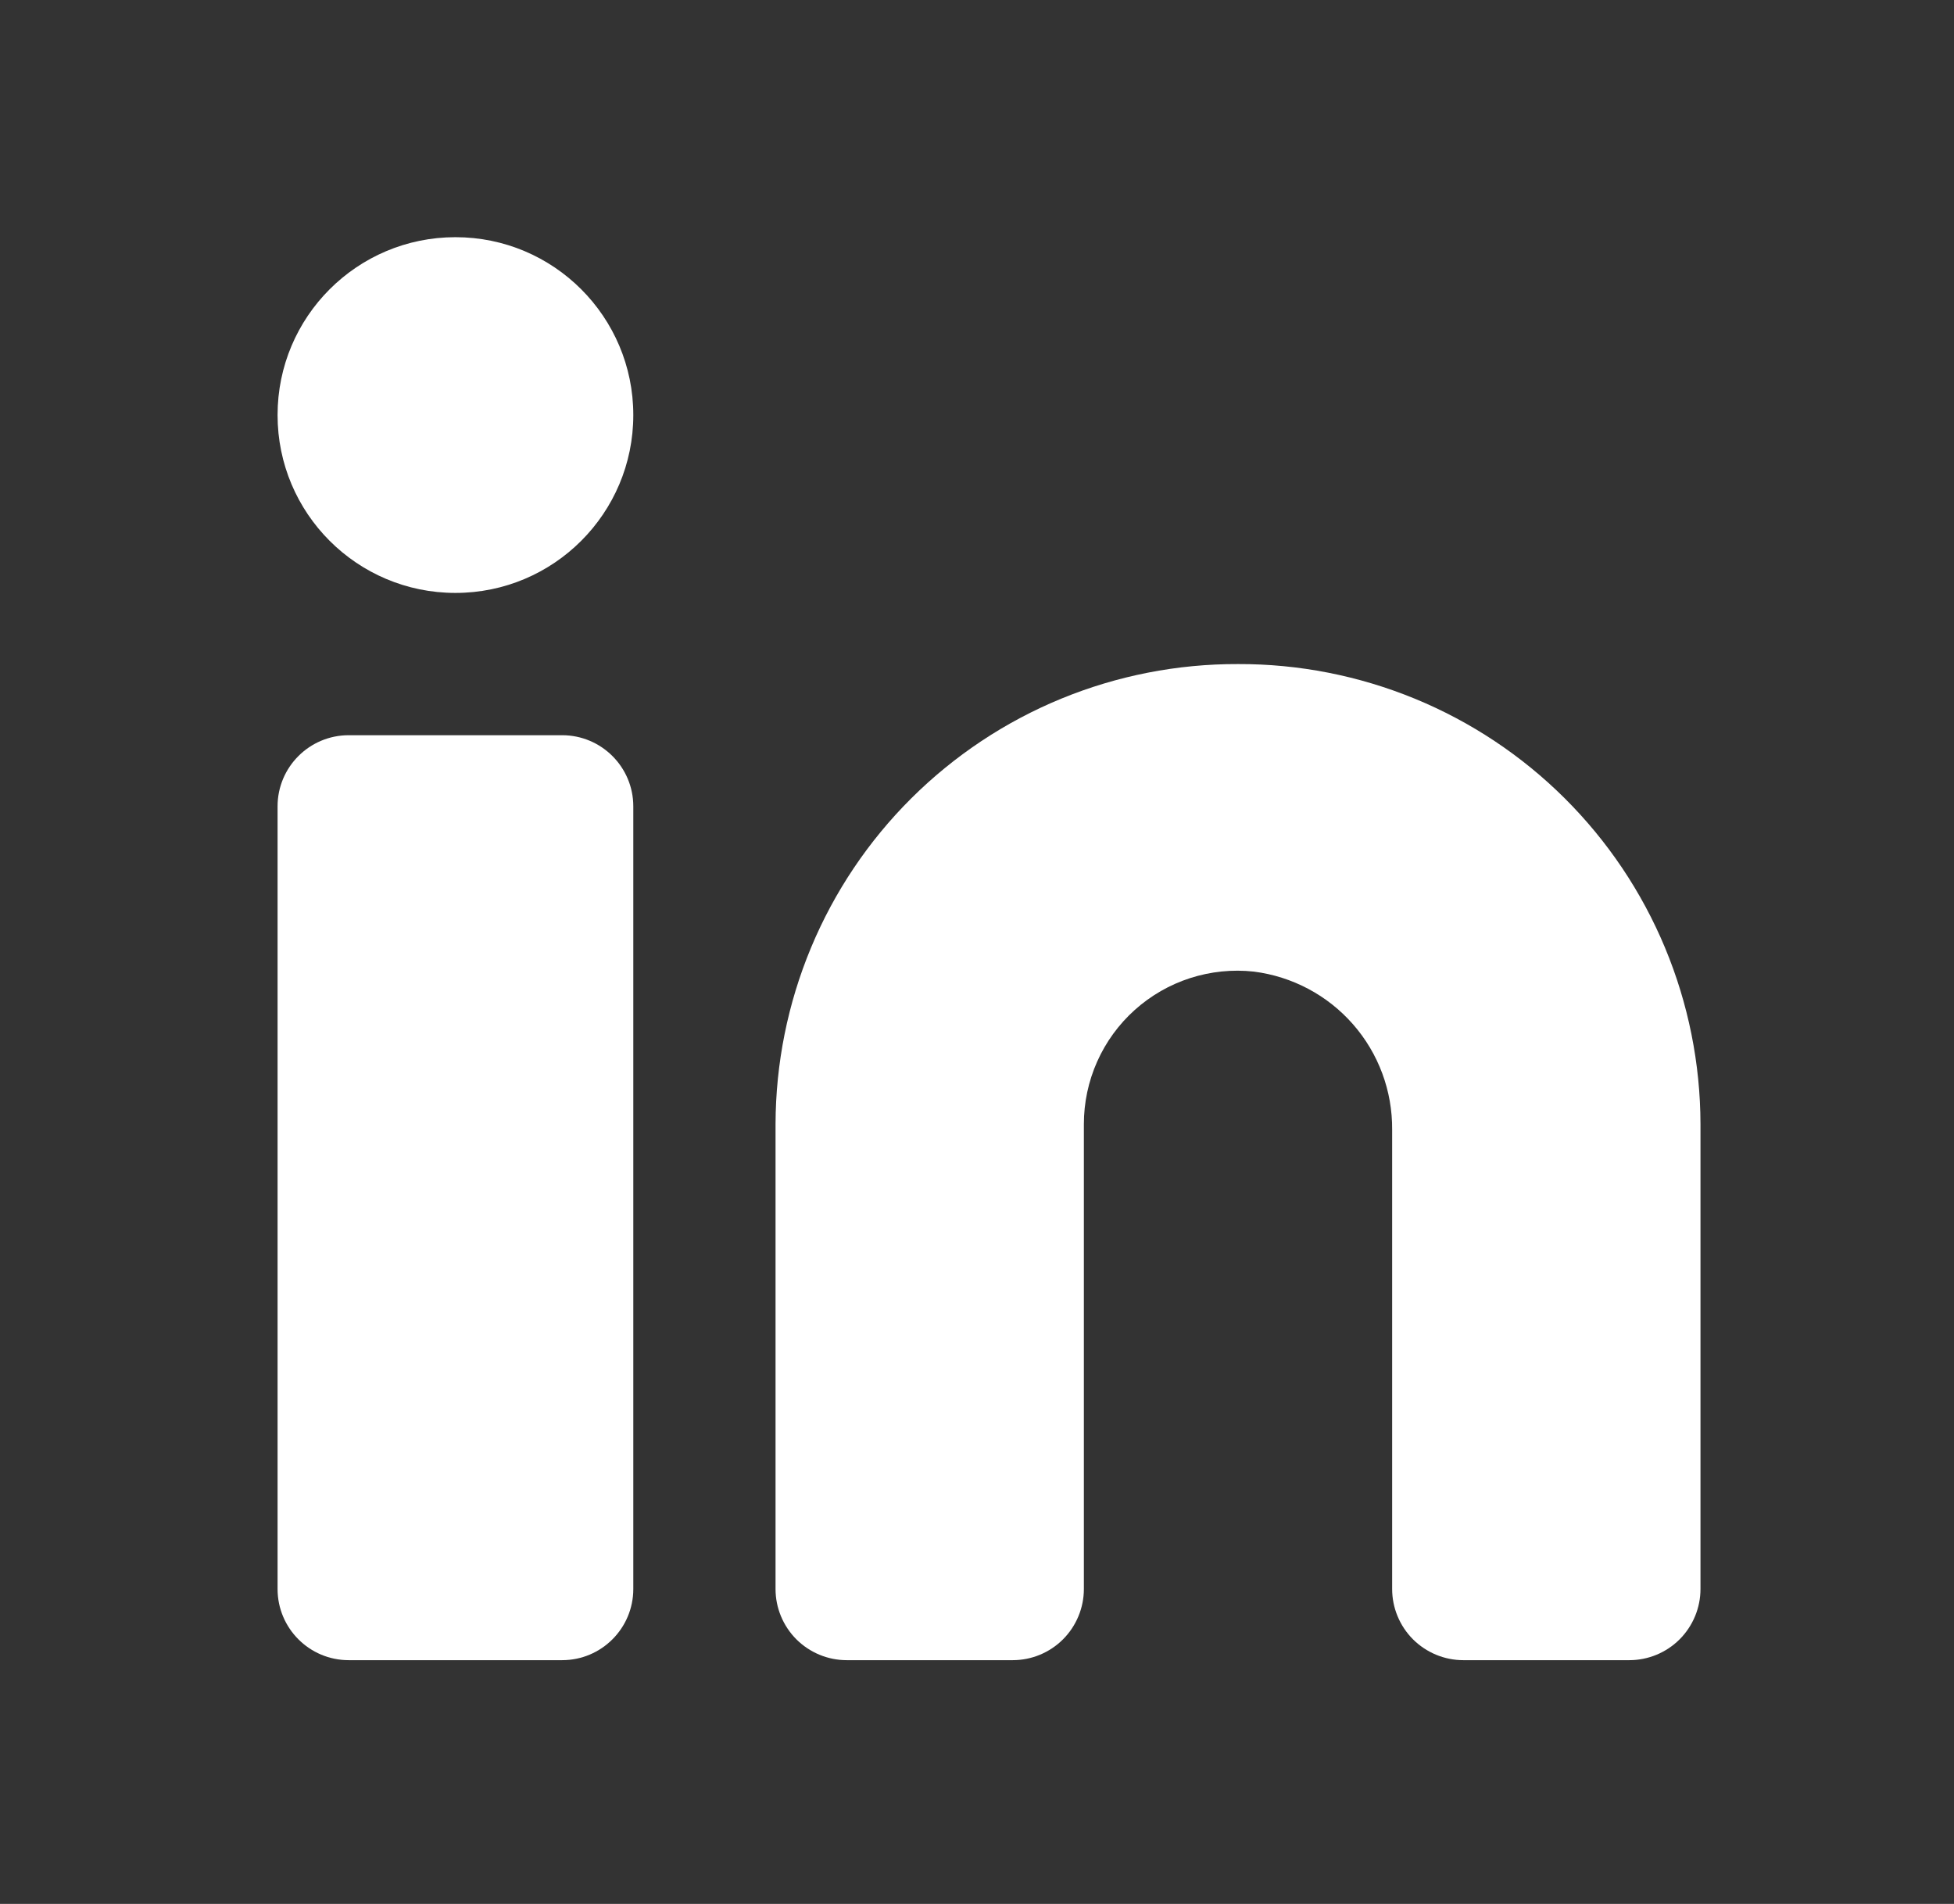
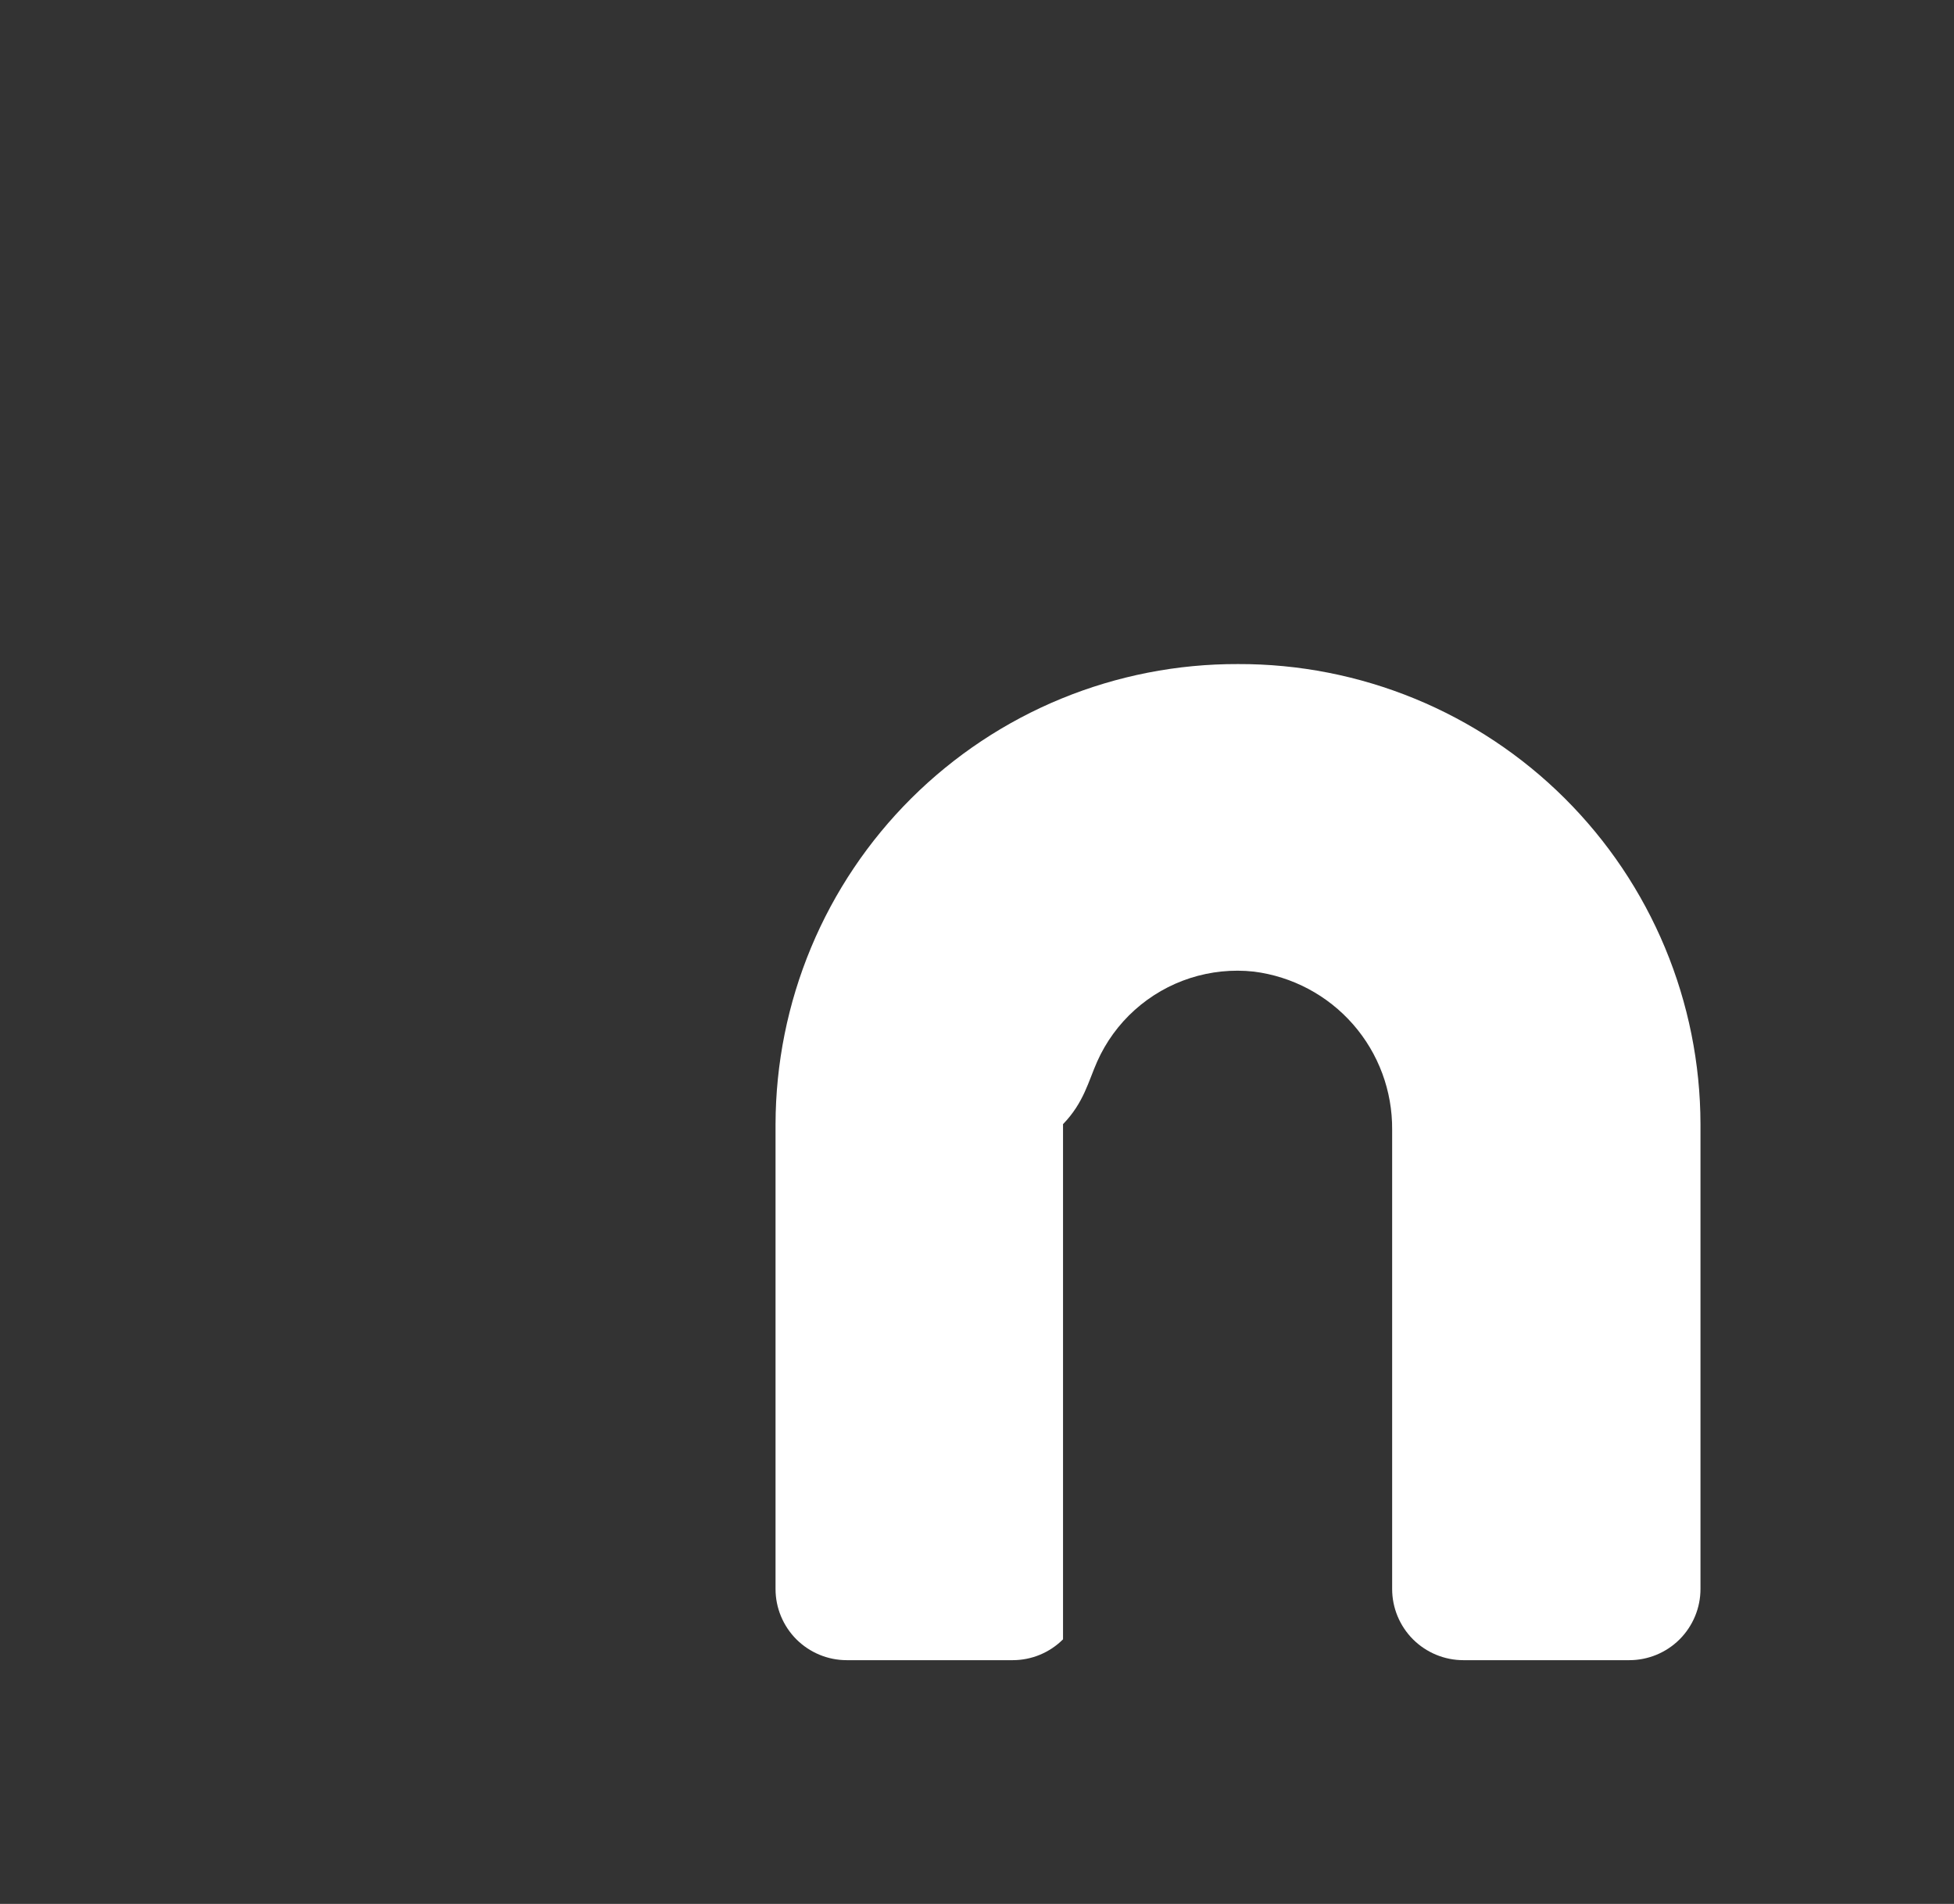
<svg xmlns="http://www.w3.org/2000/svg" width="39" height="38" viewBox="0 0 39 38" fill="none">
  <rect x="0" y="0" width="39" height="38" fill="#333333" stroke="none" />
-   <path d="M24.71 13.254C23.5 13.25 22.302 13.485 21.183 13.944C20.065 14.403 19.048 15.079 18.19 15.932C17.333 16.785 16.652 17.798 16.187 18.915C15.722 20.031 15.482 21.228 15.479 22.437V31.715C15.479 32.091 15.629 32.452 15.895 32.719C16.162 32.985 16.523 33.135 16.899 33.135H20.213C20.59 33.135 20.951 32.985 21.217 32.719C21.483 32.452 21.633 32.091 21.633 31.715V22.437C21.633 22.007 21.723 21.582 21.898 21.189C22.073 20.796 22.329 20.444 22.649 20.157C22.969 19.87 23.346 19.653 23.756 19.521C24.165 19.39 24.598 19.345 25.025 19.392C25.792 19.489 26.497 19.863 27.006 20.445C27.515 21.026 27.792 21.775 27.786 22.548V31.715C27.786 32.091 27.936 32.452 28.202 32.719C28.469 32.985 28.83 33.135 29.206 33.135H32.52C32.896 33.135 33.258 32.985 33.524 32.719C33.79 32.452 33.94 32.091 33.94 31.715V22.437C33.938 21.228 33.697 20.031 33.232 18.915C32.767 17.798 32.086 16.785 31.229 15.932C30.372 15.079 29.354 14.403 28.236 13.944C27.117 13.485 25.919 13.25 24.71 13.254Z" fill="white" />
-   <path d="M11.22 14.674H6.96C6.176 14.674 5.54 15.31 5.54 16.094V31.714C5.54 32.499 6.176 33.135 6.96 33.135H11.22C12.004 33.135 12.64 32.499 12.64 31.714V16.094C12.64 15.31 12.004 14.674 11.22 14.674Z" fill="white" />
-   <path d="M9.09 11.834C11.051 11.834 12.64 10.245 12.64 8.284C12.64 6.323 11.051 4.734 9.09 4.734C7.129 4.734 5.54 6.323 5.54 8.284C5.54 10.245 7.129 11.834 9.09 11.834Z" fill="white" />
+   <path d="M24.71 13.254C23.5 13.25 22.302 13.485 21.183 13.944C20.065 14.403 19.048 15.079 18.19 15.932C17.333 16.785 16.652 17.798 16.187 18.915C15.722 20.031 15.482 21.228 15.479 22.437V31.715C15.479 32.091 15.629 32.452 15.895 32.719C16.162 32.985 16.523 33.135 16.899 33.135H20.213C20.59 33.135 20.951 32.985 21.217 32.719V22.437C21.633 22.007 21.723 21.582 21.898 21.189C22.073 20.796 22.329 20.444 22.649 20.157C22.969 19.87 23.346 19.653 23.756 19.521C24.165 19.39 24.598 19.345 25.025 19.392C25.792 19.489 26.497 19.863 27.006 20.445C27.515 21.026 27.792 21.775 27.786 22.548V31.715C27.786 32.091 27.936 32.452 28.202 32.719C28.469 32.985 28.83 33.135 29.206 33.135H32.52C32.896 33.135 33.258 32.985 33.524 32.719C33.79 32.452 33.94 32.091 33.94 31.715V22.437C33.938 21.228 33.697 20.031 33.232 18.915C32.767 17.798 32.086 16.785 31.229 15.932C30.372 15.079 29.354 14.403 28.236 13.944C27.117 13.485 25.919 13.25 24.71 13.254Z" fill="white" />
</svg>